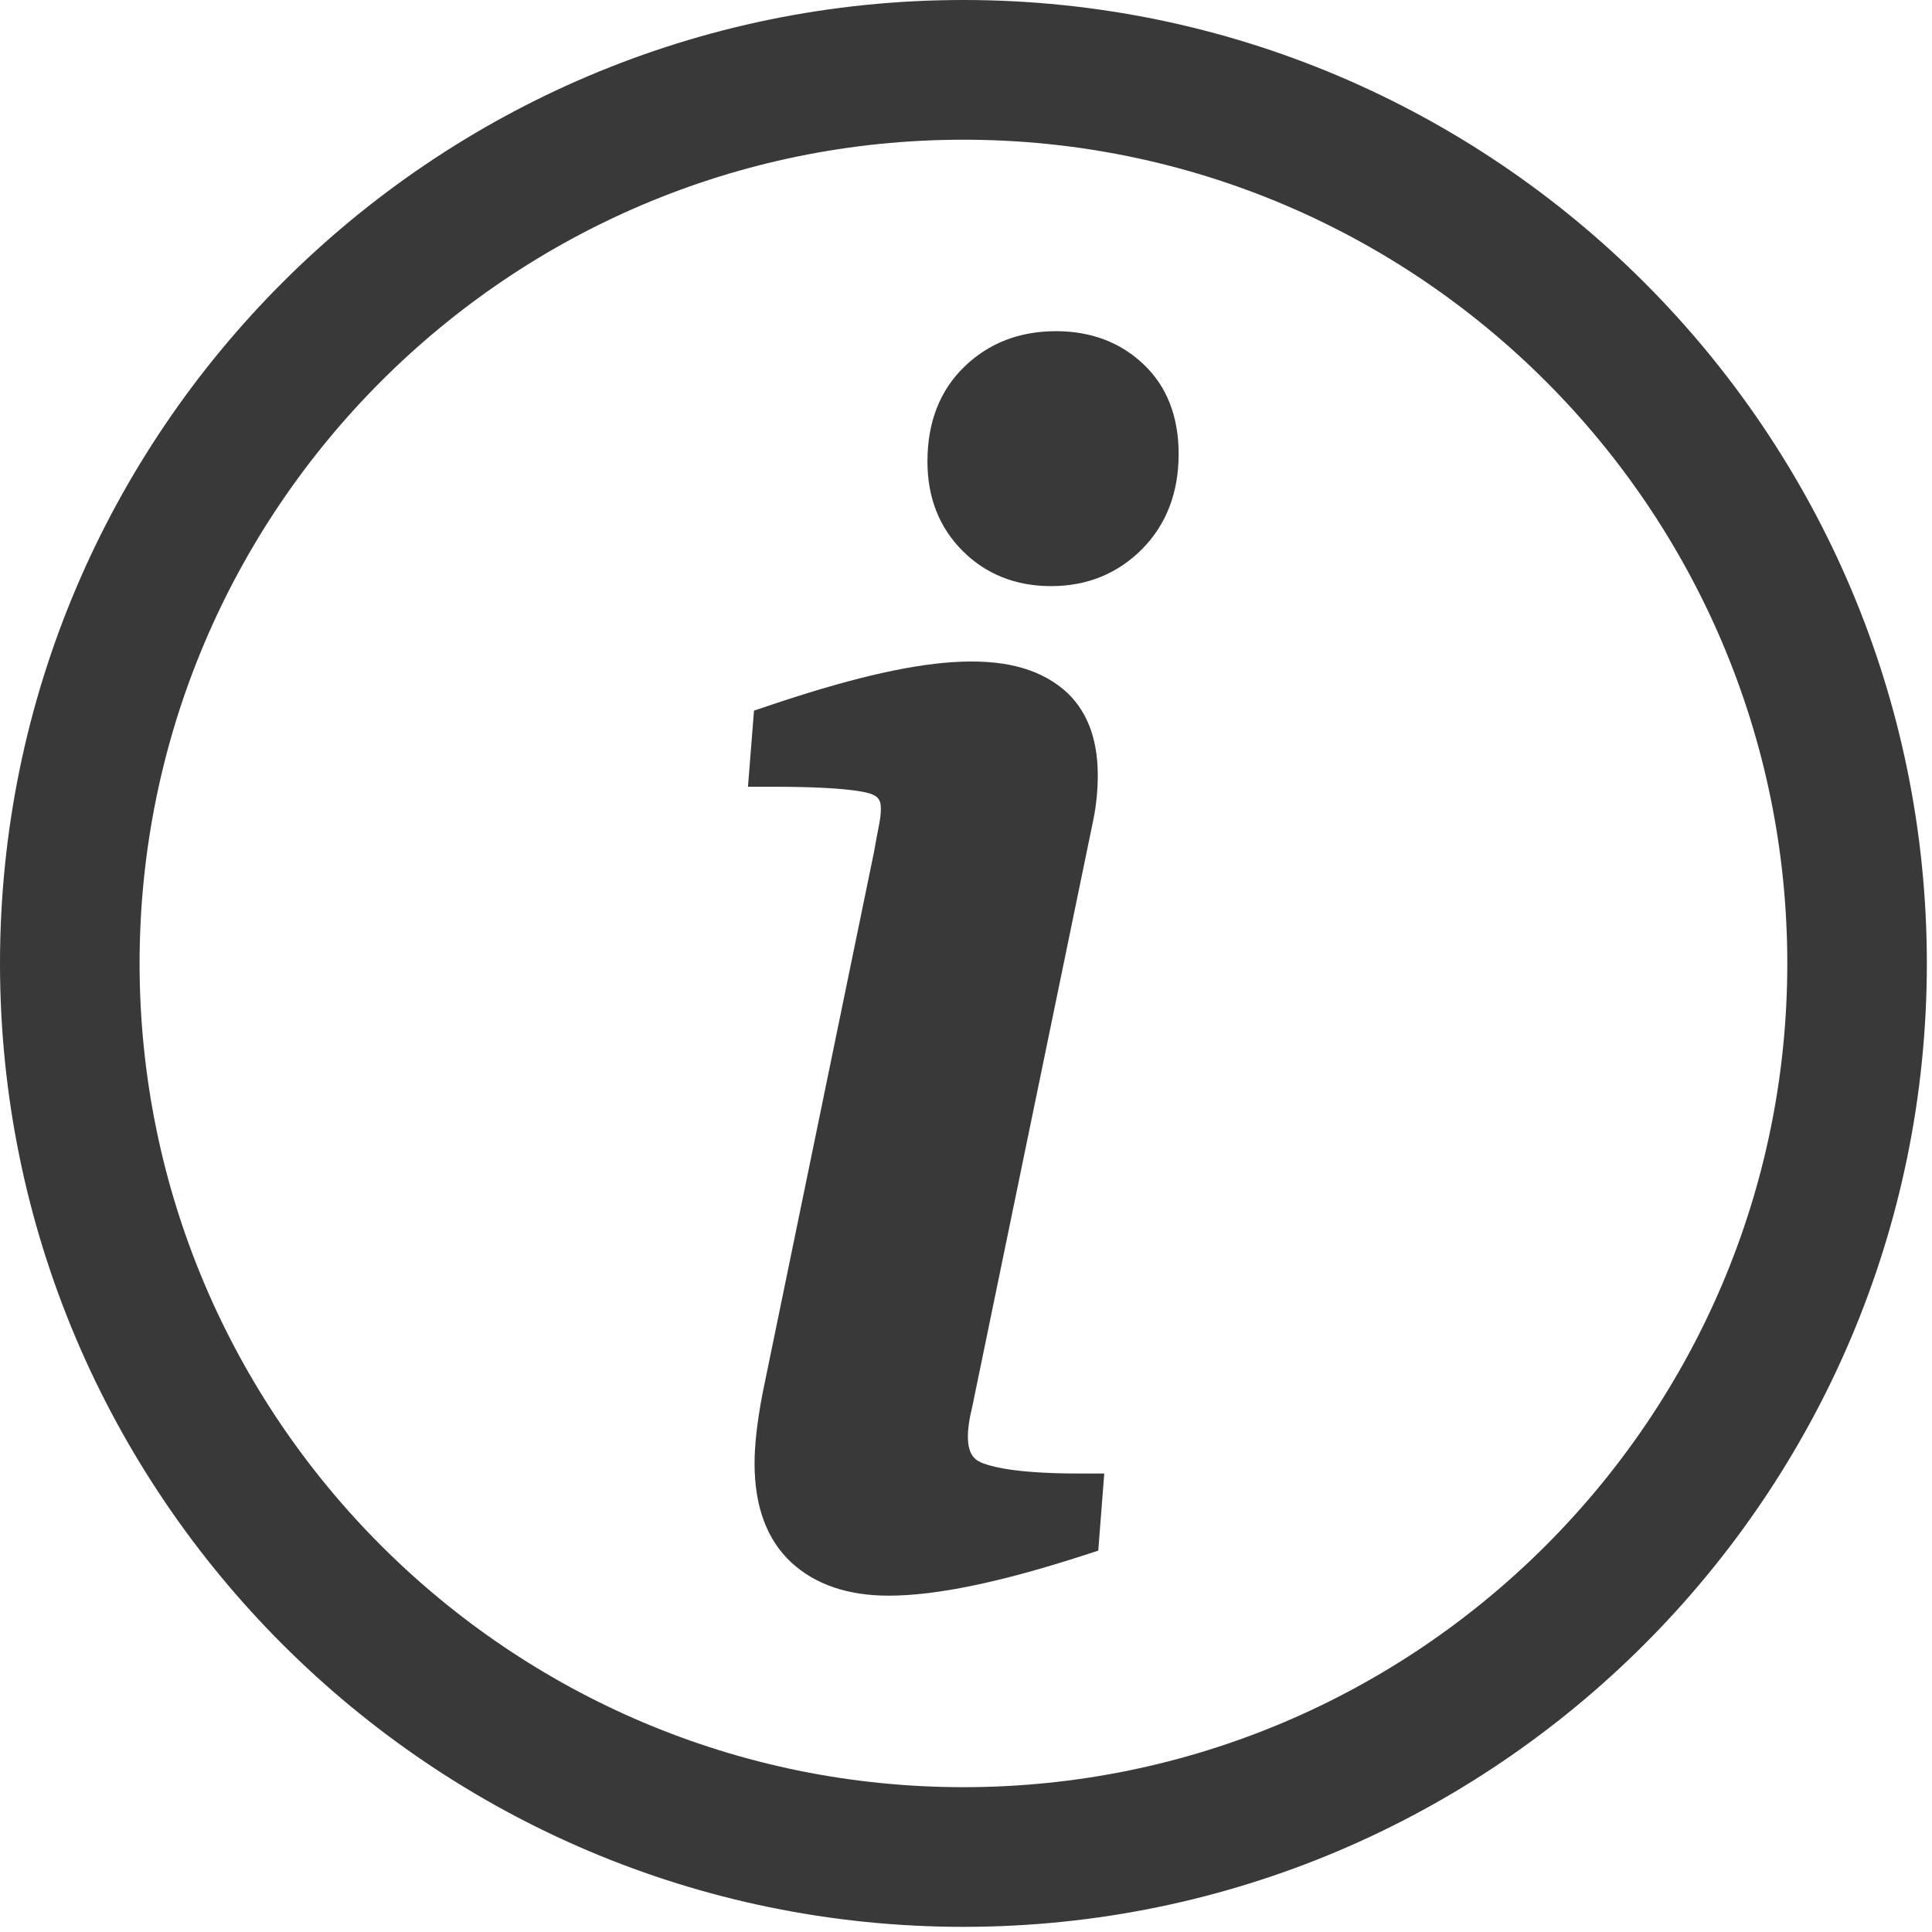
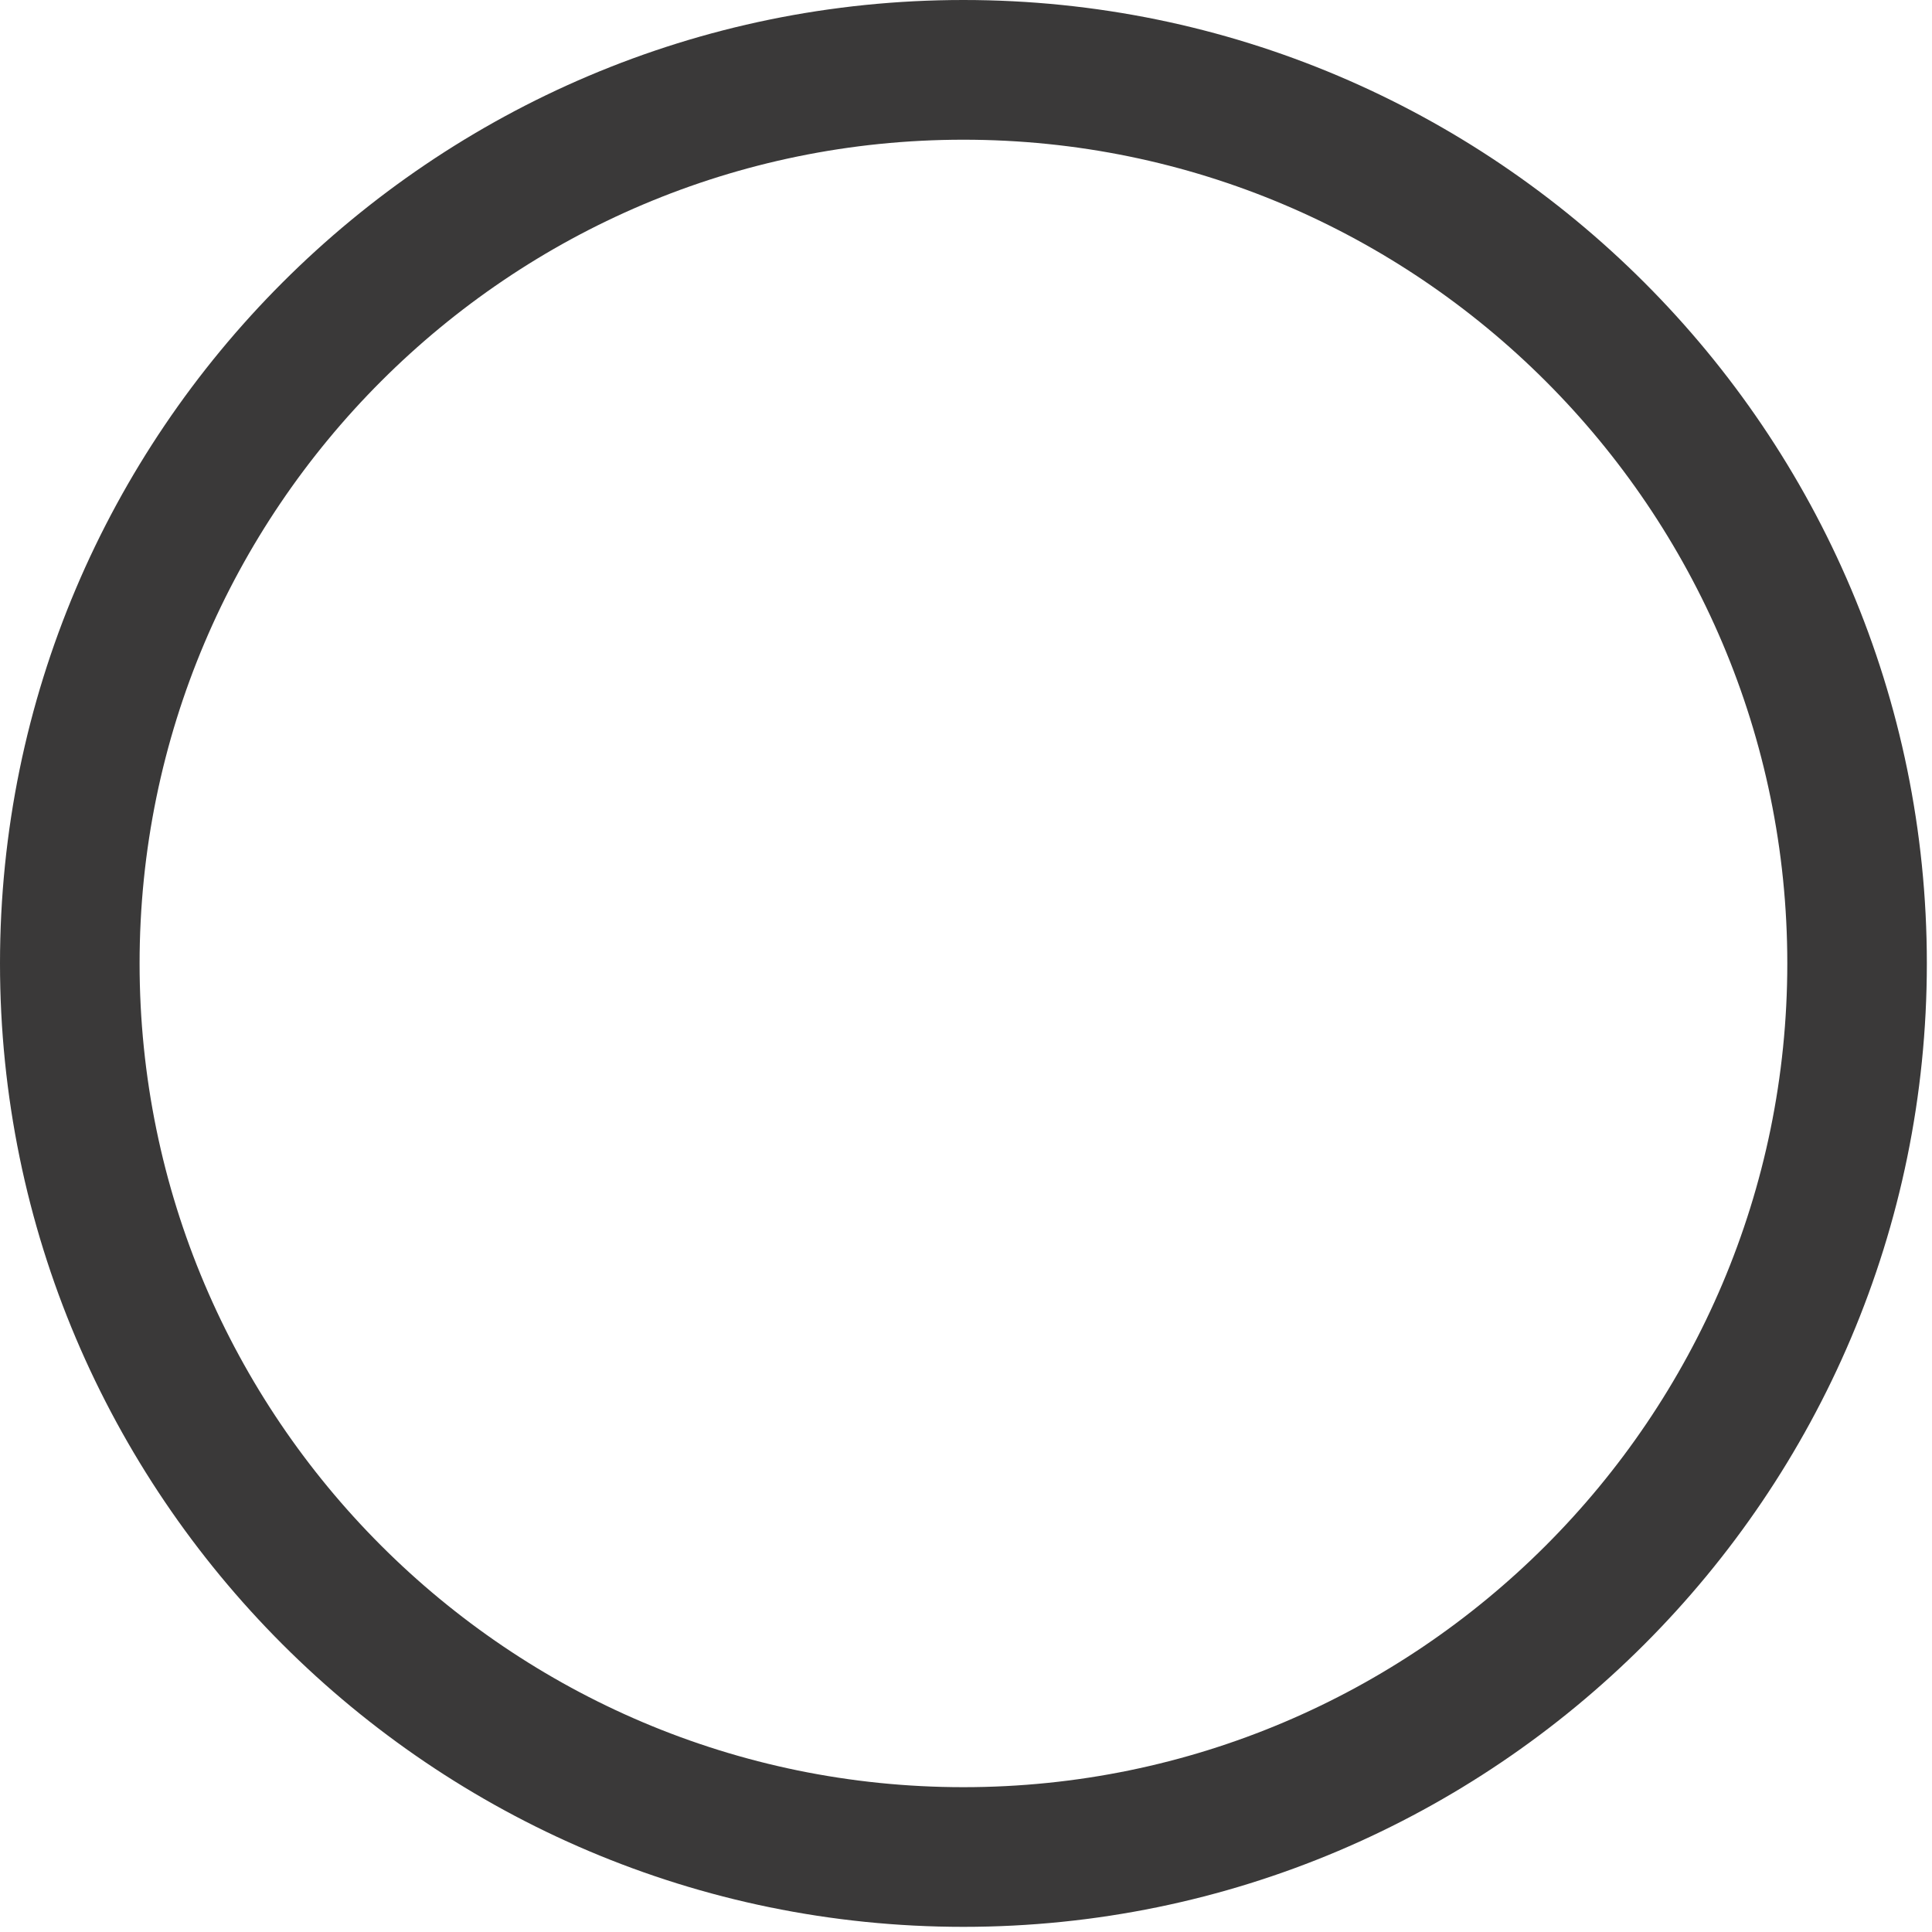
<svg xmlns="http://www.w3.org/2000/svg" width="250" viewBox="0 0 187.5 187.5" height="250" preserveAspectRatio="xMidYMid meet">
  <path fill="#3a3939" d="M 93.5 187 C 41.945 187 0 145.055 0 93.5 C 0 41.945 41.945 0 93.5 0 C 145.055 0 187 41.945 187 93.5 C 187 145.055 145.055 187 93.5 187 Z M 93.5 13.559 C 49.41 13.559 13.547 49.41 13.547 93.5 C 13.547 137.582 49.41 173.445 93.5 173.445 C 137.582 173.445 173.457 137.582 173.457 93.5 C 173.457 49.41 137.582 13.559 93.5 13.559 Z M 93.5 13.559 " fill-opacity="1" fill-rule="nonzero" />
-   <path fill="#3a3939" d="M 95.43 142.023 C 94.711 141.746 93.934 141.305 93.934 139.422 C 93.934 138.645 94.055 137.742 94.332 136.645 L 106.141 79.395 C 106.402 78.051 106.539 76.641 106.539 75.238 C 106.539 71.539 105.398 68.723 103.148 66.859 C 98.105 62.715 89.281 63.527 74.602 68.488 L 73.176 68.969 L 72.59 76.355 L 75.059 76.355 C 82.531 76.355 84.336 76.938 84.711 77.121 C 85.215 77.359 85.488 77.645 85.488 78.488 C 85.488 78.957 85.43 79.48 85.309 80.066 C 85.16 80.844 84.984 81.742 84.816 82.715 L 73.992 135.297 C 73.492 137.941 73.23 140.215 73.23 142.027 C 73.23 146.219 74.438 149.453 76.801 151.641 C 79.113 153.773 82.285 154.859 86.227 154.859 C 90.836 154.859 97.023 153.582 105.137 150.957 L 106.586 150.488 L 107.168 143.004 L 104.723 143.004 C 99.176 143.004 96.617 142.465 95.43 142.023 Z M 95.43 142.023 " fill-opacity="1" fill-rule="nonzero" />
-   <path fill="#3a3939" d="M 110.973 35.348 C 108.746 33.227 105.883 32.141 102.473 32.141 C 98.934 32.141 95.945 33.305 93.59 35.59 C 91.215 37.887 90.008 40.977 90.008 44.785 C 90.008 48.293 91.156 51.203 93.418 53.461 C 95.68 55.73 98.578 56.883 102.016 56.883 C 105.52 56.883 108.484 55.66 110.852 53.277 C 113.199 50.895 114.387 47.797 114.387 44.066 C 114.387 40.426 113.246 37.492 110.973 35.348 Z M 110.973 35.348 " fill-opacity="1" fill-rule="nonzero" />
</svg>